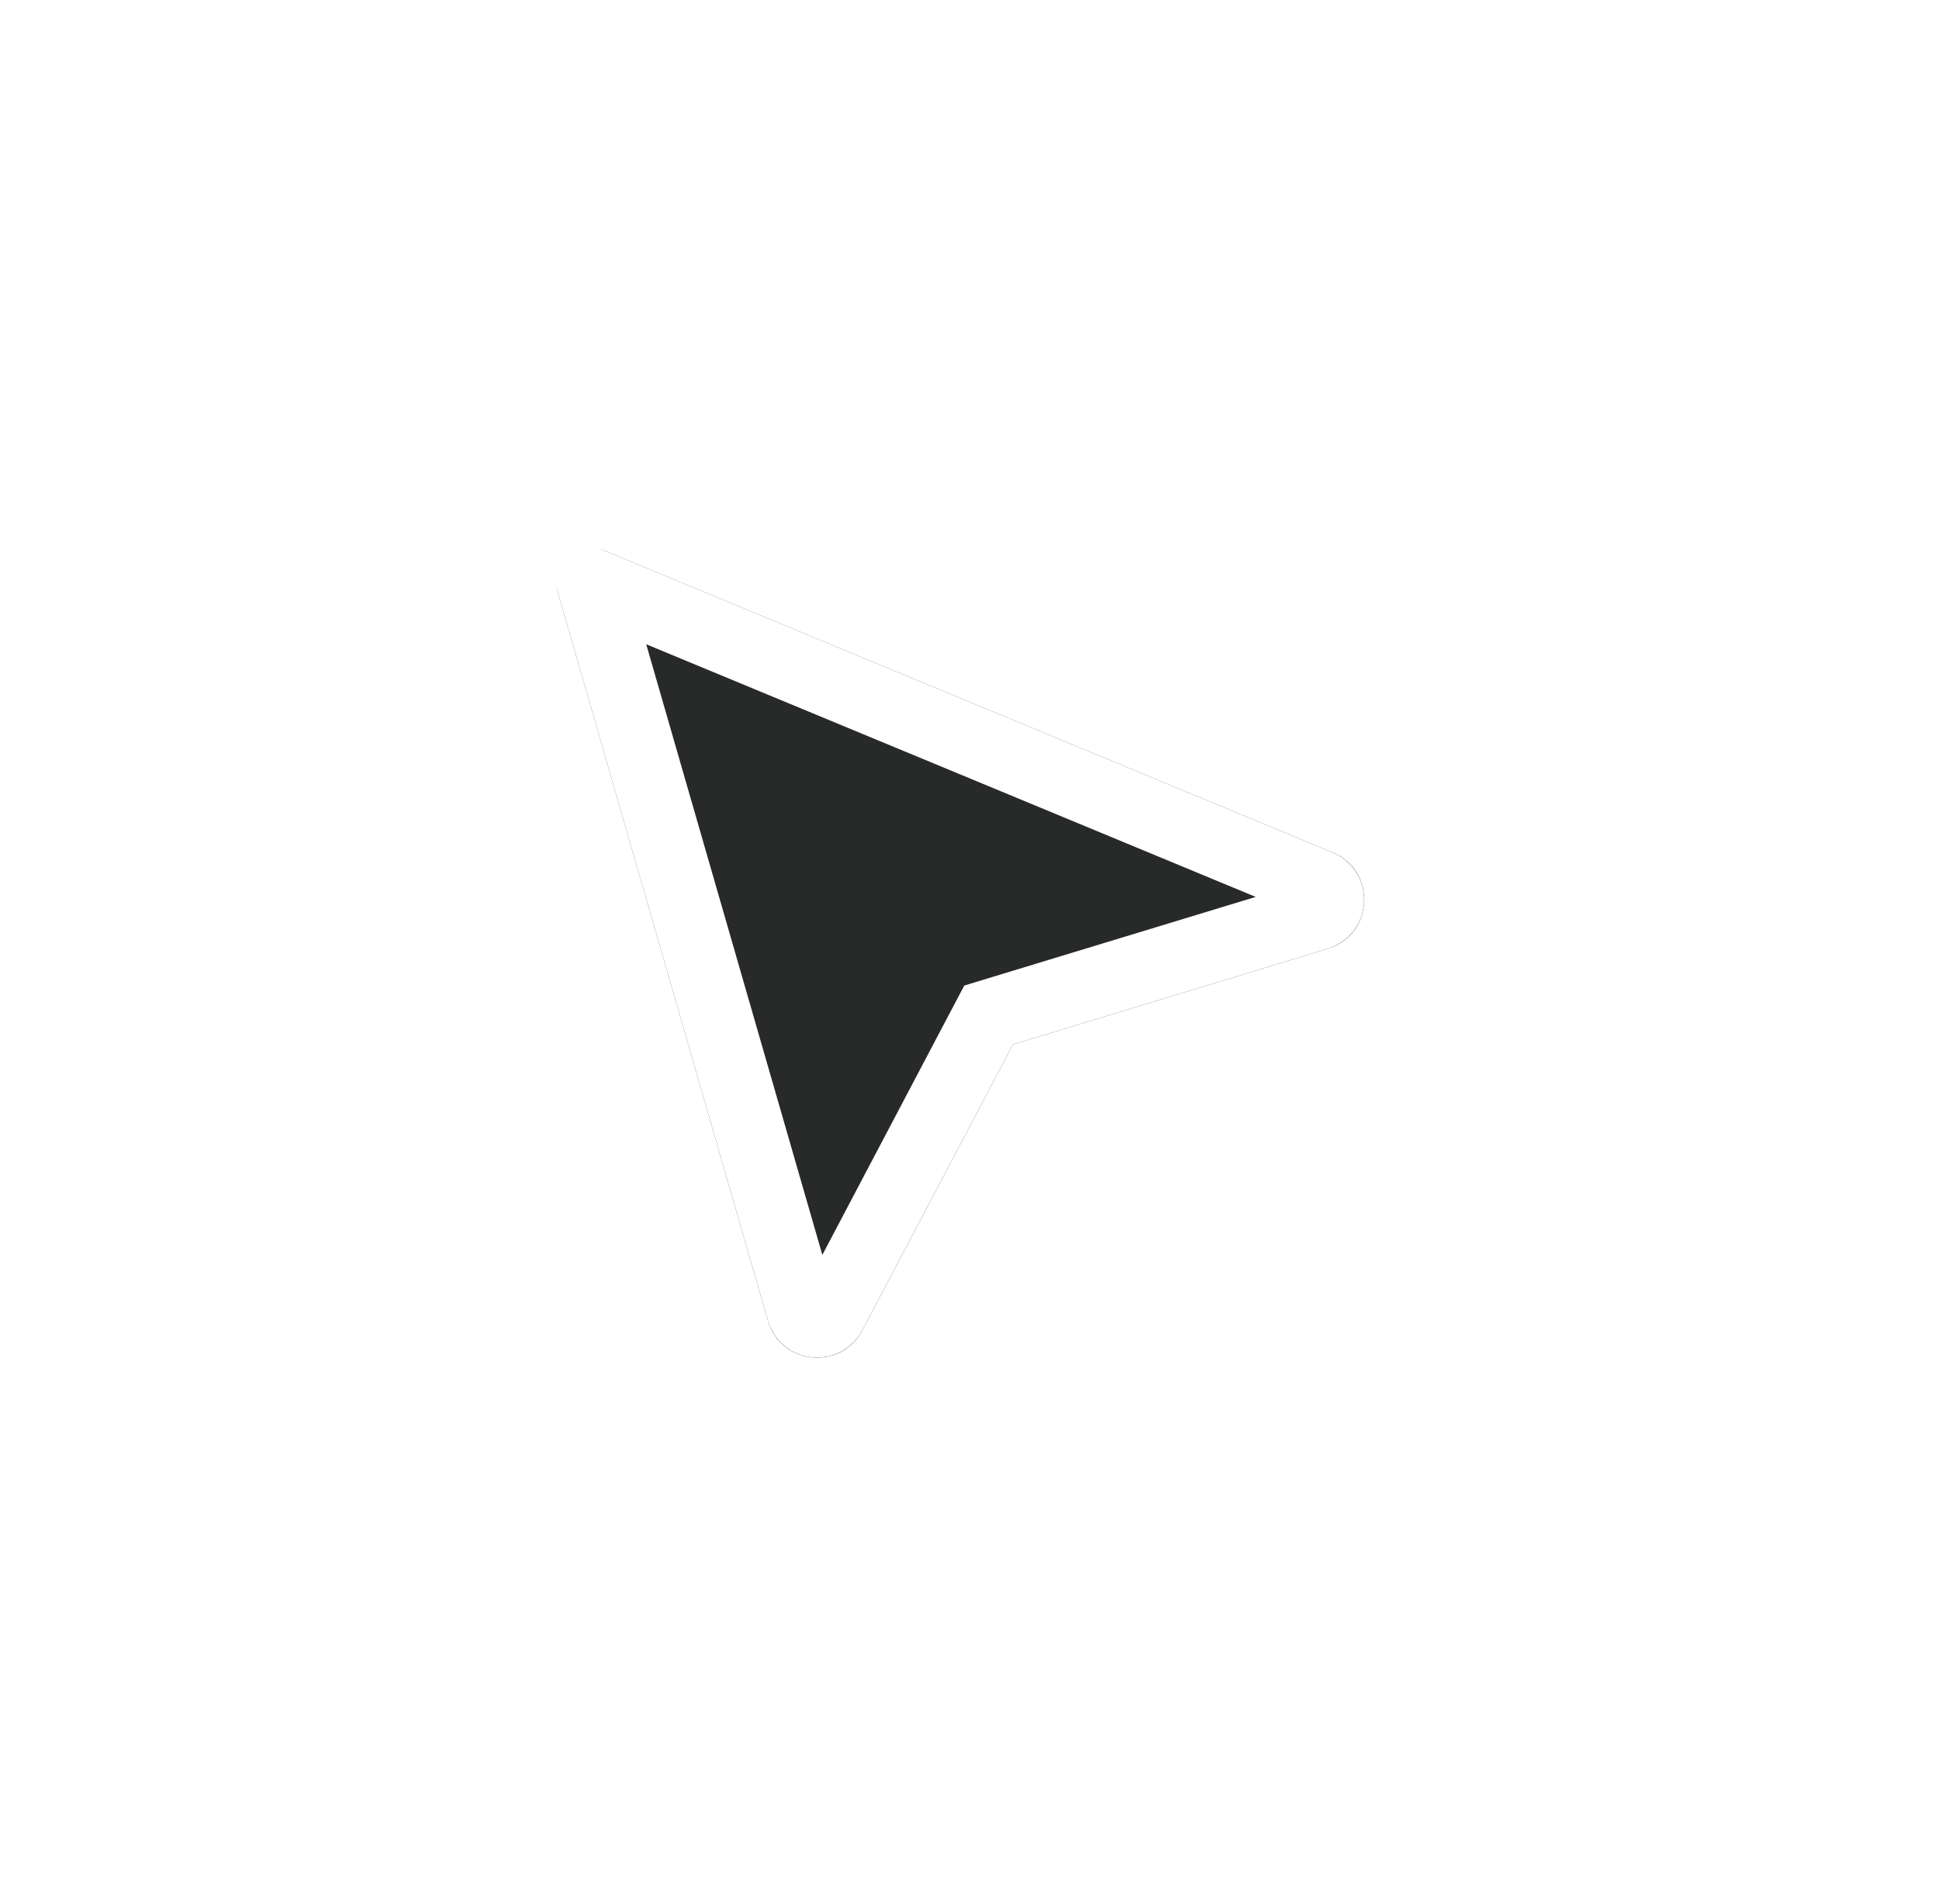
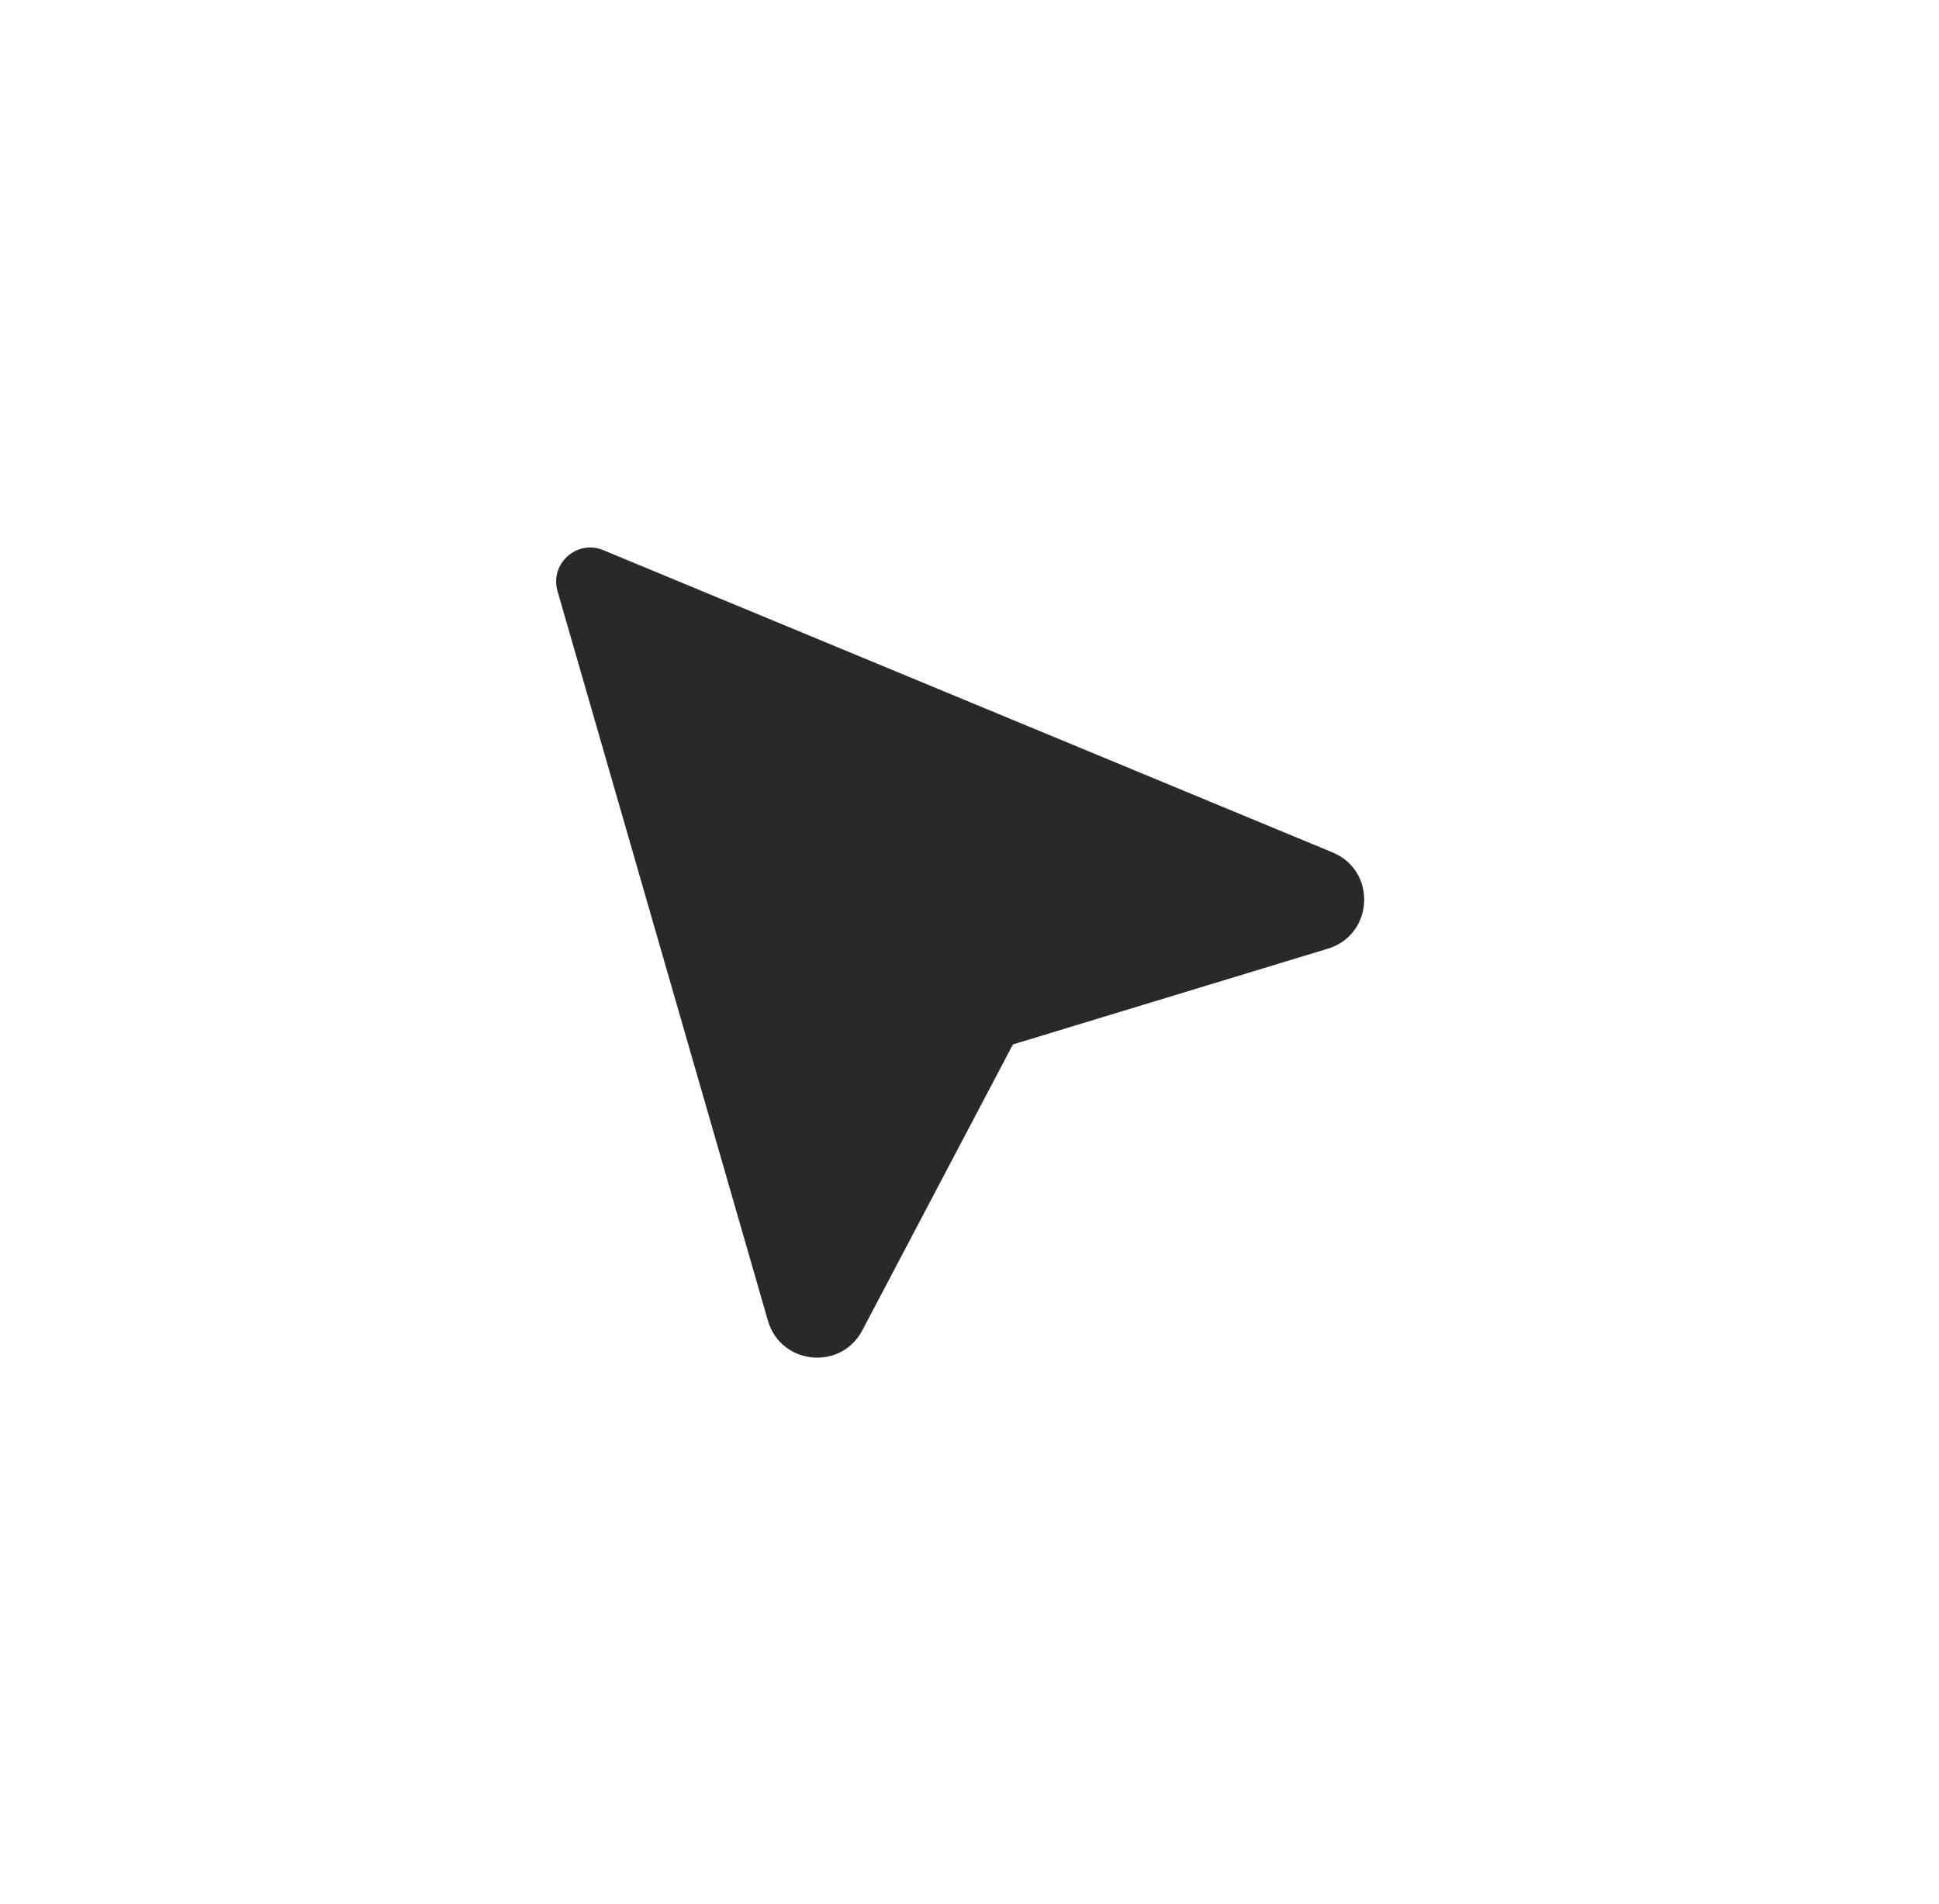
<svg xmlns="http://www.w3.org/2000/svg" width="55" height="54" viewBox="0 0 55 54" fill="none">
  <g filter="url(#filter0_d_6127_13947)">
    <path d="M10.977 11.931C10.752 11.152 11.528 10.459 12.277 10.77L32.963 19.344C34.221 19.865 34.133 21.676 32.83 22.073L23.895 24.79L19.623 32.9C19.014 34.056 17.307 33.881 16.945 32.625L10.977 11.931Z" fill="#282929" />
-     <path d="M32.58 20.268C32.947 20.42 32.946 20.924 32.61 21.087L32.539 21.116L23.604 23.833L23.205 23.955L23.01 24.324L18.738 32.433C18.561 32.77 18.084 32.744 17.932 32.418L17.906 32.348L11.956 11.719L32.58 20.268Z" stroke="white" stroke-width="2" />
  </g>
  <defs>
    <filter id="filter0_d_6127_13947" x="0.297" y="0.053" width="53.876" height="53.936" filterUnits="userSpaceOnUse" color-interpolation-filters="sRGB">
      <feFlood flood-opacity="0" result="BackgroundImageFix" />
      <feColorMatrix in="SourceAlpha" type="matrix" values="0 0 0 0 0 0 0 0 0 0 0 0 0 0 0 0 0 0 127 0" result="hardAlpha" />
      <feOffset dx="4.837" dy="4.837" />
      <feGaussianBlur stdDeviation="7.739" />
      <feComposite in2="hardAlpha" operator="out" />
      <feColorMatrix type="matrix" values="0 0 0 0 0 0 0 0 0 0 0 0 0 0 0 0 0 0 0.08 0" />
      <feBlend mode="normal" in2="BackgroundImageFix" result="effect1_dropShadow_6127_13947" />
      <feBlend mode="normal" in="SourceGraphic" in2="effect1_dropShadow_6127_13947" result="shape" />
    </filter>
  </defs>
</svg>